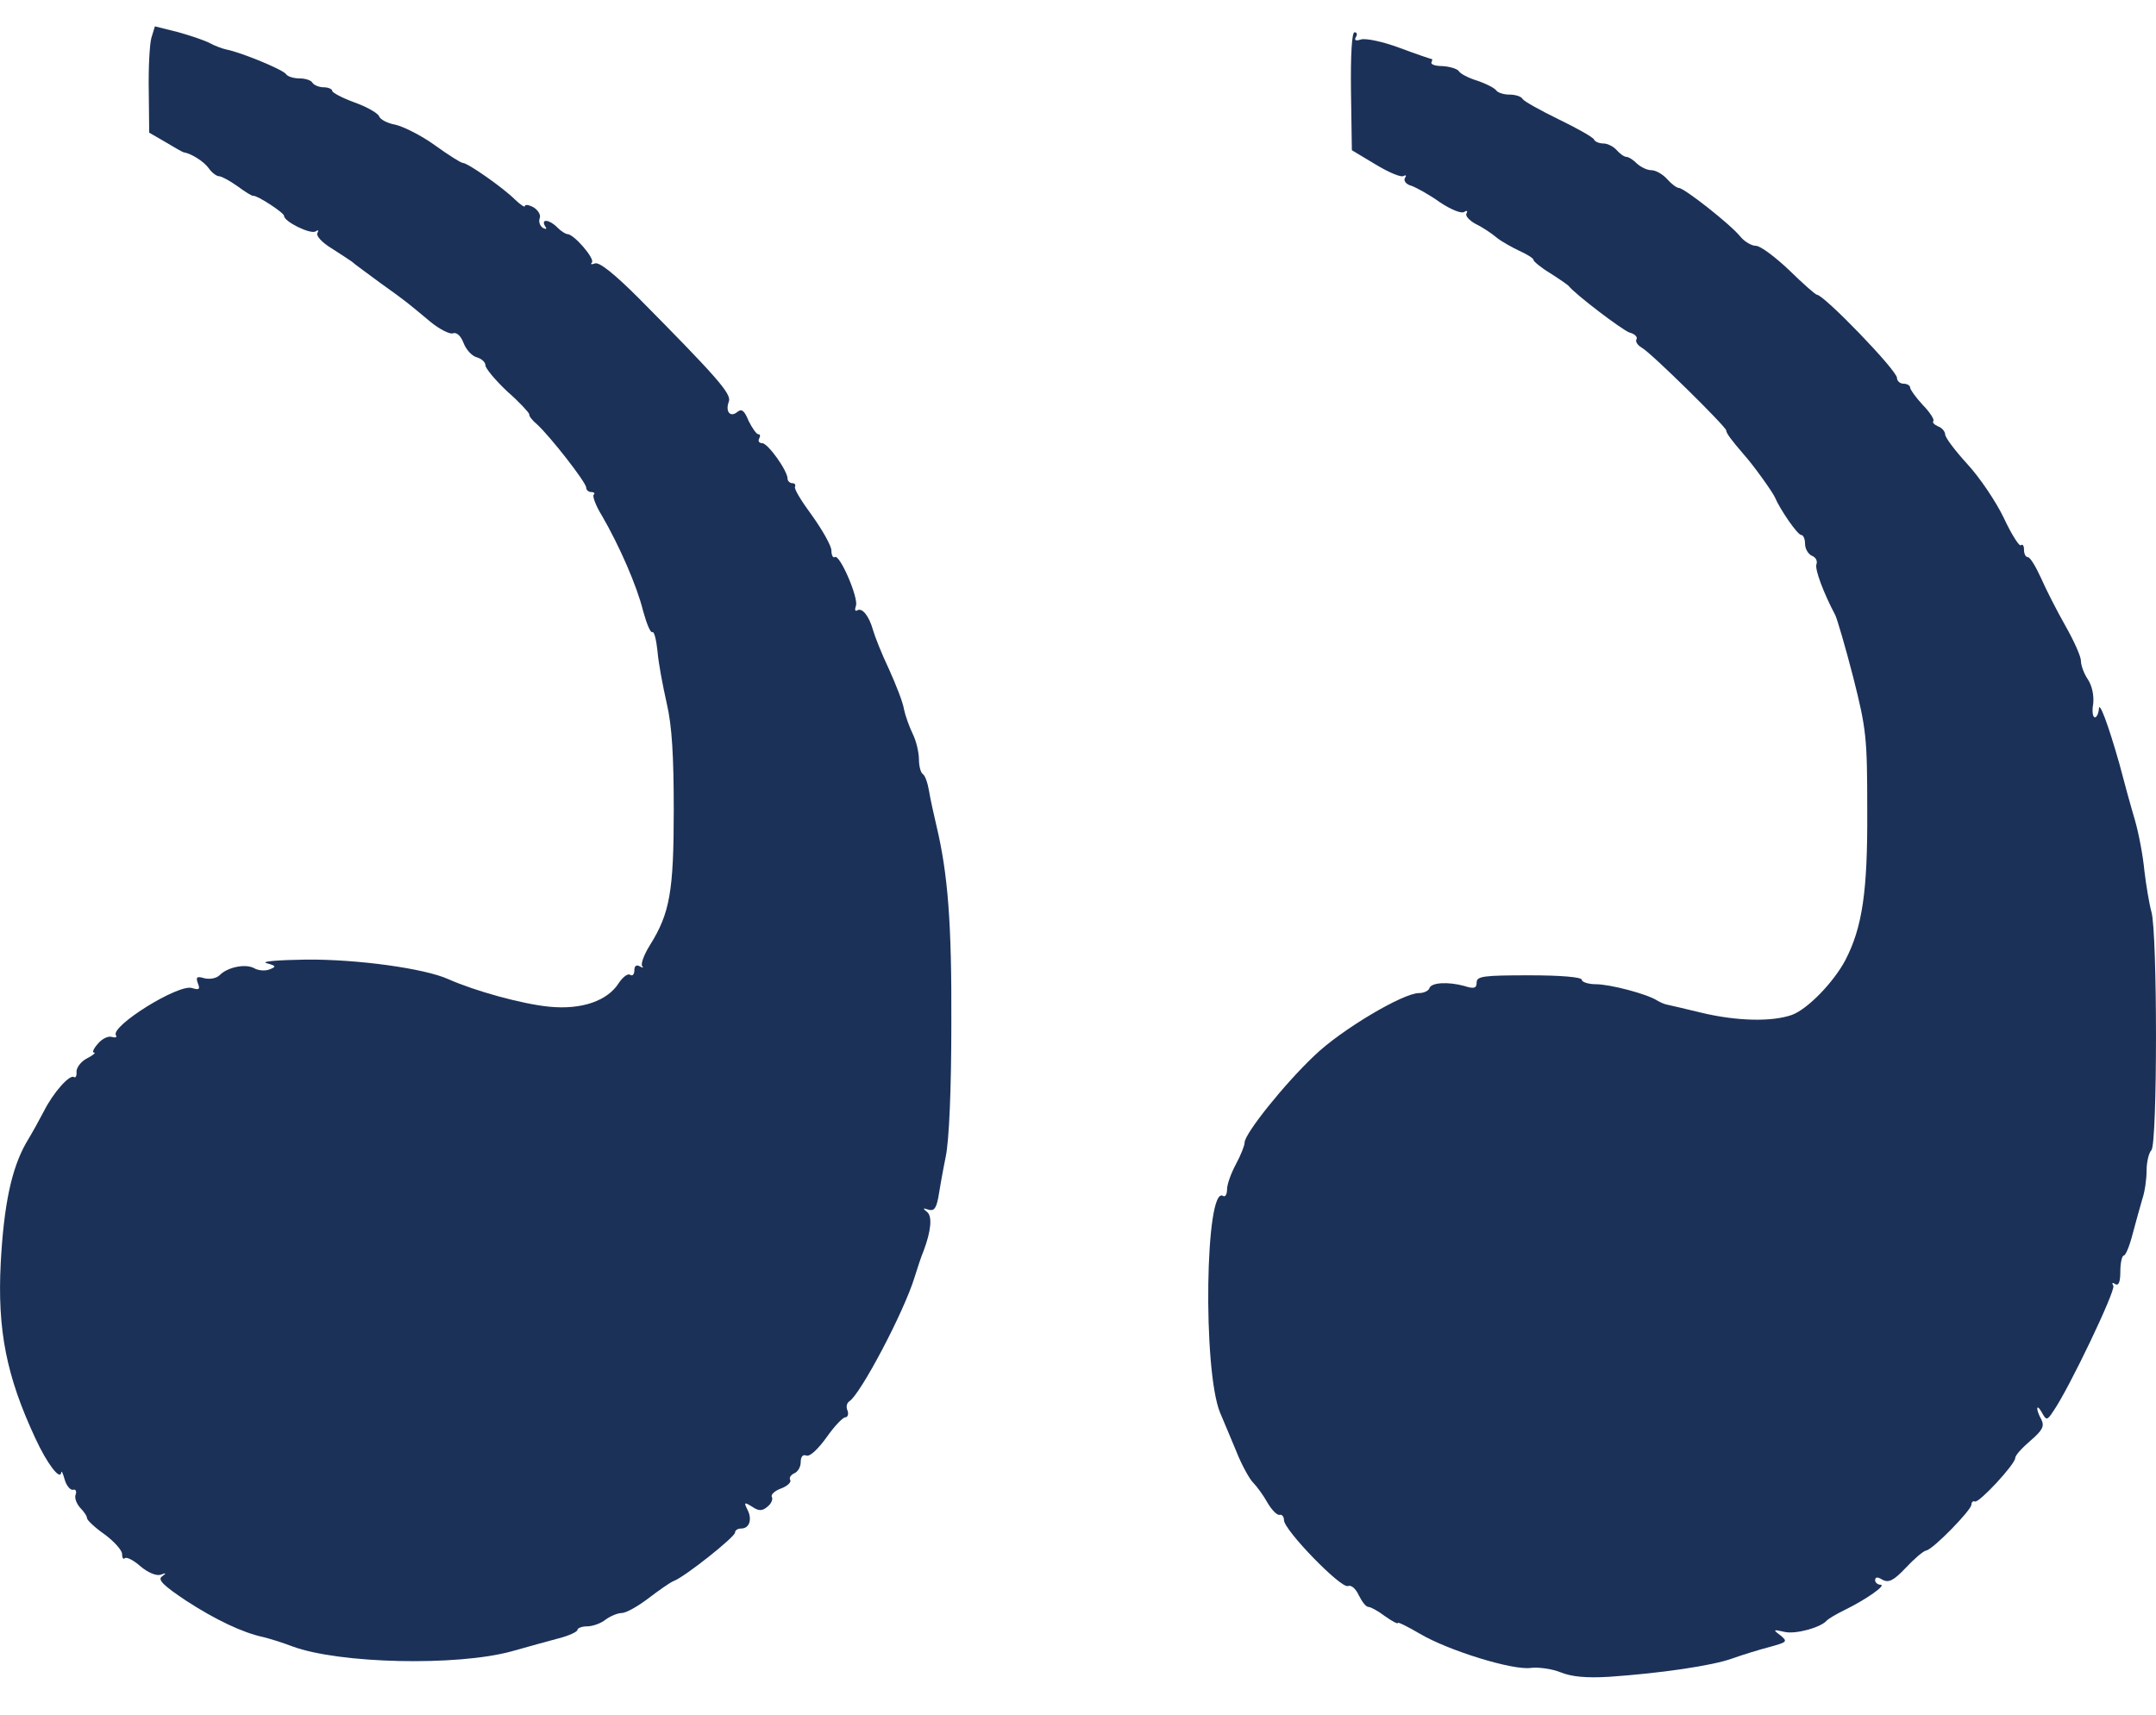
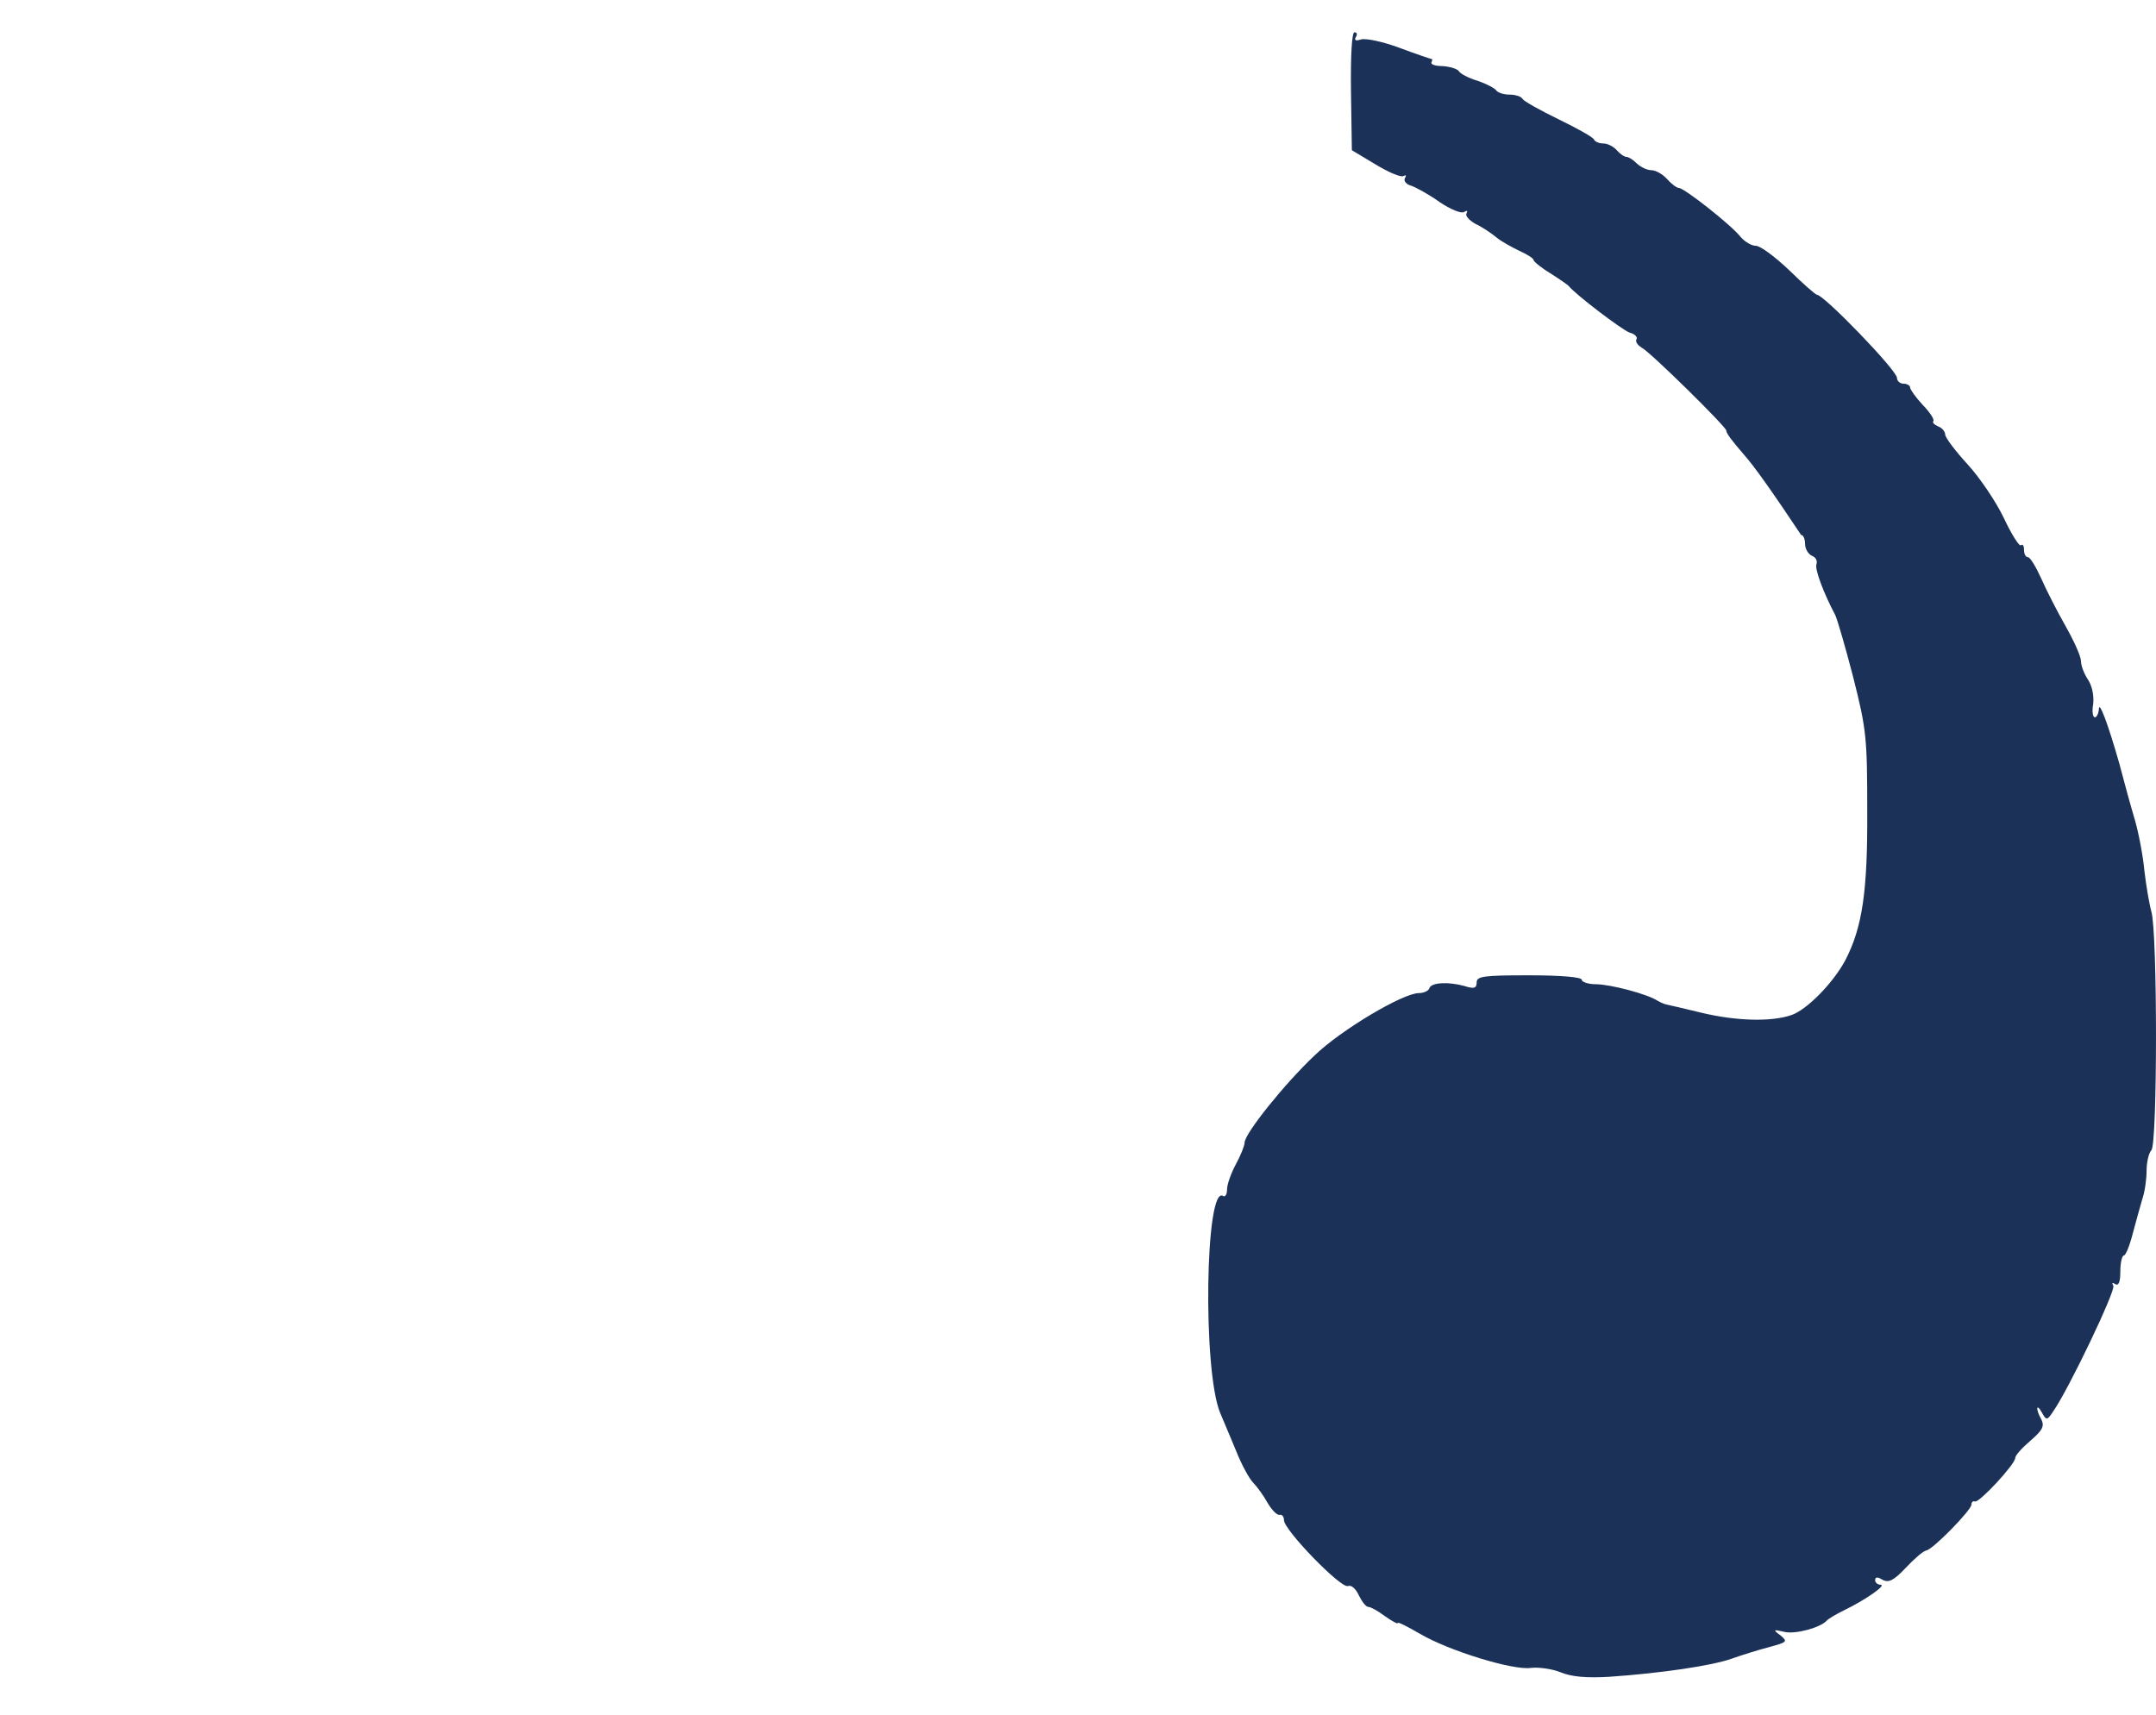
<svg xmlns="http://www.w3.org/2000/svg" width="44" height="35" viewBox="0 0 44 35" fill="none">
-   <path d="M27.669 0.759C27.634 0.823 27.669 0.841 27.777 0.805C27.875 0.777 28.224 0.85 28.563 0.977C28.903 1.104 29.198 1.204 29.215 1.204C29.233 1.204 29.233 1.231 29.215 1.268C29.189 1.313 29.287 1.349 29.439 1.349C29.591 1.359 29.734 1.404 29.77 1.449C29.796 1.504 29.975 1.595 30.154 1.649C30.341 1.713 30.511 1.803 30.538 1.849C30.574 1.894 30.69 1.931 30.806 1.931C30.922 1.931 31.047 1.967 31.074 2.021C31.101 2.067 31.441 2.257 31.816 2.439C32.191 2.621 32.513 2.802 32.531 2.848C32.549 2.893 32.638 2.929 32.727 2.929C32.808 2.929 32.933 2.993 32.995 3.066C33.058 3.138 33.147 3.202 33.192 3.202C33.237 3.202 33.335 3.265 33.406 3.338C33.487 3.411 33.612 3.474 33.701 3.474C33.791 3.474 33.934 3.556 34.023 3.656C34.112 3.756 34.22 3.837 34.264 3.837C34.371 3.837 35.319 4.582 35.515 4.827C35.605 4.936 35.748 5.018 35.837 5.018C35.926 5.018 36.23 5.245 36.516 5.517C36.793 5.789 37.052 6.016 37.079 6.016C37.222 6.016 38.714 7.56 38.714 7.714C38.714 7.778 38.777 7.832 38.848 7.832C38.92 7.832 38.983 7.869 38.983 7.914C38.983 7.95 39.099 8.114 39.242 8.268C39.385 8.413 39.483 8.568 39.456 8.595C39.429 8.622 39.474 8.668 39.554 8.704C39.635 8.731 39.697 8.813 39.697 8.867C39.697 8.931 39.903 9.203 40.153 9.476C40.403 9.748 40.734 10.238 40.895 10.574C41.056 10.919 41.216 11.165 41.243 11.128C41.279 11.101 41.306 11.137 41.306 11.219C41.306 11.31 41.342 11.373 41.386 11.373C41.431 11.373 41.547 11.564 41.654 11.8C41.761 12.045 41.985 12.481 42.155 12.781C42.325 13.08 42.468 13.398 42.468 13.489C42.468 13.58 42.53 13.752 42.611 13.87C42.7 14.006 42.736 14.206 42.718 14.37C42.691 14.515 42.709 14.642 42.753 14.642C42.789 14.642 42.825 14.569 42.834 14.479C42.834 14.279 43.022 14.778 43.254 15.595C43.343 15.94 43.486 16.458 43.567 16.73C43.647 17.003 43.736 17.475 43.763 17.774C43.799 18.074 43.861 18.446 43.906 18.61C44.031 19.027 44.031 23.349 43.906 23.477C43.853 23.531 43.808 23.722 43.808 23.894C43.808 24.067 43.772 24.33 43.718 24.484C43.674 24.639 43.584 24.956 43.522 25.192C43.459 25.438 43.379 25.628 43.343 25.628C43.307 25.628 43.272 25.774 43.272 25.955C43.272 26.173 43.236 26.255 43.164 26.209C43.111 26.173 43.093 26.182 43.129 26.246C43.182 26.337 42.226 28.343 41.904 28.806C41.779 28.997 41.761 28.997 41.672 28.834C41.556 28.625 41.538 28.761 41.663 28.979C41.726 29.115 41.681 29.197 41.44 29.405C41.27 29.551 41.127 29.705 41.127 29.76C41.127 29.887 40.394 30.677 40.305 30.649C40.269 30.631 40.233 30.659 40.233 30.713C40.233 30.822 39.456 31.621 39.313 31.648C39.251 31.657 39.063 31.821 38.893 32.002C38.643 32.266 38.545 32.311 38.419 32.247C38.321 32.184 38.268 32.184 38.268 32.257C38.268 32.302 38.321 32.347 38.375 32.347C38.518 32.347 38.071 32.656 37.642 32.865C37.472 32.947 37.311 33.046 37.285 33.074C37.169 33.219 36.641 33.364 36.418 33.31C36.185 33.255 36.177 33.264 36.337 33.382C36.489 33.51 36.471 33.519 36.114 33.618C35.9 33.673 35.551 33.782 35.346 33.855C34.943 34 33.898 34.154 32.834 34.227C32.379 34.254 32.075 34.227 31.852 34.136C31.673 34.063 31.396 34.027 31.244 34.045C30.878 34.1 29.555 33.691 28.974 33.346C28.724 33.201 28.527 33.101 28.527 33.128C28.527 33.155 28.411 33.092 28.268 32.992C28.125 32.883 27.973 32.801 27.929 32.801C27.875 32.801 27.795 32.692 27.732 32.565C27.669 32.429 27.58 32.347 27.509 32.374C27.366 32.429 26.204 31.23 26.204 31.031C26.204 30.958 26.159 30.904 26.115 30.922C26.061 30.931 25.954 30.822 25.864 30.668C25.784 30.522 25.65 30.341 25.57 30.259C25.498 30.186 25.337 29.896 25.23 29.623C25.114 29.351 24.971 28.997 24.899 28.834C24.542 27.962 24.596 24.176 24.962 24.412C25.007 24.439 25.042 24.375 25.042 24.276C25.042 24.176 25.123 23.949 25.221 23.767C25.319 23.585 25.4 23.386 25.4 23.322C25.4 23.14 26.222 22.114 26.829 21.543C27.375 21.016 28.635 20.271 28.956 20.271C29.055 20.271 29.153 20.226 29.171 20.172C29.206 20.053 29.555 20.035 29.886 20.126C30.082 20.19 30.136 20.172 30.136 20.053C30.136 19.926 30.279 19.908 31.208 19.908C31.86 19.908 32.281 19.945 32.281 19.999C32.281 20.044 32.414 20.09 32.566 20.09C32.861 20.09 33.621 20.29 33.826 20.426C33.889 20.462 33.969 20.498 34.023 20.507C34.068 20.517 34.389 20.589 34.72 20.671C35.435 20.843 36.159 20.862 36.57 20.716C36.891 20.598 37.419 20.053 37.66 19.599C38.008 18.928 38.116 18.192 38.107 16.549C38.107 15.051 38.089 14.887 37.821 13.825C37.66 13.198 37.49 12.626 37.454 12.554C37.213 12.1 37.034 11.618 37.07 11.519C37.097 11.446 37.052 11.373 36.981 11.346C36.9 11.31 36.838 11.201 36.838 11.101C36.838 11.001 36.802 10.919 36.757 10.919C36.686 10.919 36.328 10.402 36.221 10.148C36.177 10.048 35.792 9.503 35.587 9.276C35.328 8.976 35.229 8.84 35.229 8.786C35.229 8.713 33.683 7.188 33.505 7.097C33.415 7.042 33.371 6.97 33.398 6.924C33.424 6.879 33.362 6.815 33.255 6.788C33.103 6.734 32.146 6.007 32.012 5.835C31.986 5.808 31.816 5.69 31.628 5.571C31.449 5.463 31.297 5.335 31.297 5.308C31.297 5.272 31.163 5.19 31.003 5.118C30.851 5.045 30.636 4.927 30.538 4.845C30.44 4.763 30.252 4.636 30.118 4.573C29.984 4.5 29.895 4.4 29.93 4.355C29.957 4.3 29.939 4.291 29.877 4.328C29.823 4.364 29.6 4.273 29.385 4.128C29.171 3.973 28.903 3.828 28.804 3.792C28.697 3.765 28.643 3.692 28.67 3.638C28.706 3.583 28.697 3.565 28.643 3.592C28.599 3.628 28.34 3.519 28.072 3.356L27.589 3.066L27.571 1.858C27.562 1.122 27.589 0.659 27.643 0.659C27.696 0.659 27.705 0.705 27.669 0.759Z" fill="#1B3158" />
-   <path d="M3.634 0.656C3.894 0.729 4.188 0.828 4.287 0.883C4.385 0.937 4.537 0.992 4.617 1.01C4.912 1.065 5.797 1.428 5.842 1.519C5.877 1.564 5.994 1.6 6.11 1.6C6.226 1.6 6.351 1.637 6.378 1.691C6.405 1.736 6.512 1.782 6.61 1.782C6.699 1.782 6.78 1.818 6.78 1.854C6.78 1.891 6.985 2 7.236 2.091C7.486 2.181 7.709 2.308 7.736 2.372C7.754 2.436 7.906 2.517 8.067 2.545C8.228 2.581 8.594 2.762 8.871 2.962C9.148 3.162 9.407 3.325 9.443 3.325C9.55 3.325 10.292 3.852 10.506 4.07C10.622 4.179 10.712 4.242 10.712 4.206C10.712 4.17 10.792 4.179 10.89 4.233C10.98 4.288 11.042 4.388 11.015 4.451C10.989 4.524 11.015 4.606 11.078 4.651C11.15 4.687 11.168 4.678 11.123 4.615C11.033 4.46 11.212 4.478 11.373 4.642C11.444 4.715 11.543 4.778 11.579 4.778C11.713 4.778 12.15 5.287 12.079 5.359C12.043 5.396 12.07 5.405 12.142 5.377C12.231 5.341 12.553 5.604 13.035 6.086C14.617 7.684 14.93 8.038 14.876 8.192C14.796 8.401 14.903 8.528 15.046 8.41C15.135 8.337 15.189 8.374 15.278 8.592C15.35 8.737 15.439 8.864 15.475 8.864C15.519 8.864 15.519 8.9 15.492 8.955C15.466 9 15.492 9.046 15.555 9.046C15.671 9.046 16.073 9.608 16.073 9.772C16.073 9.817 16.118 9.863 16.172 9.863C16.216 9.863 16.243 9.89 16.225 9.935C16.198 9.972 16.359 10.235 16.574 10.525C16.788 10.825 16.967 11.143 16.967 11.234C16.967 11.334 17.003 11.397 17.038 11.37C17.137 11.306 17.53 12.214 17.467 12.369C17.441 12.441 17.449 12.487 17.494 12.459C17.592 12.396 17.735 12.568 17.816 12.859C17.852 12.986 17.994 13.349 18.146 13.667C18.289 13.985 18.432 14.348 18.45 14.484C18.477 14.611 18.558 14.838 18.629 14.984C18.701 15.129 18.754 15.365 18.754 15.501C18.754 15.637 18.79 15.774 18.834 15.801C18.879 15.828 18.933 15.982 18.96 16.146C18.986 16.309 19.058 16.627 19.111 16.854C19.344 17.835 19.424 18.824 19.415 20.894C19.415 22.22 19.371 23.282 19.299 23.618C19.237 23.918 19.174 24.29 19.147 24.454C19.103 24.672 19.058 24.726 18.942 24.69C18.834 24.653 18.826 24.662 18.915 24.735C19.031 24.817 19.004 25.116 18.852 25.525C18.808 25.625 18.727 25.87 18.665 26.07C18.45 26.778 17.557 28.467 17.333 28.603C17.28 28.639 17.262 28.721 17.297 28.794C17.324 28.866 17.297 28.93 17.253 28.93C17.199 28.93 17.029 29.111 16.869 29.338C16.699 29.575 16.529 29.738 16.457 29.711C16.386 29.683 16.341 29.729 16.341 29.847C16.341 29.947 16.279 30.047 16.207 30.074C16.136 30.11 16.1 30.165 16.127 30.21C16.154 30.256 16.064 30.337 15.939 30.383C15.814 30.428 15.725 30.51 15.752 30.555C15.778 30.601 15.743 30.691 15.662 30.755C15.555 30.846 15.483 30.846 15.35 30.755C15.189 30.655 15.18 30.664 15.251 30.809C15.358 31.009 15.296 31.2 15.126 31.2C15.055 31.2 15.001 31.236 15.001 31.282C15.001 31.372 13.973 32.189 13.75 32.271C13.678 32.298 13.446 32.462 13.232 32.625C13.017 32.789 12.776 32.925 12.687 32.925C12.606 32.925 12.454 32.989 12.356 33.061C12.267 33.134 12.097 33.197 11.981 33.197C11.873 33.197 11.784 33.234 11.784 33.27C11.784 33.306 11.614 33.388 11.4 33.442C11.194 33.497 10.765 33.615 10.444 33.706C9.327 34.014 6.923 33.96 5.967 33.606C5.752 33.524 5.484 33.442 5.368 33.415C4.948 33.324 4.394 33.061 3.795 32.671C3.331 32.362 3.214 32.244 3.304 32.18C3.402 32.108 3.393 32.099 3.277 32.144C3.188 32.171 3.018 32.099 2.866 31.971C2.723 31.844 2.58 31.772 2.544 31.808C2.517 31.835 2.491 31.799 2.491 31.717C2.491 31.645 2.33 31.463 2.133 31.318C1.937 31.182 1.776 31.027 1.776 30.991C1.776 30.945 1.713 30.855 1.633 30.773C1.561 30.691 1.517 30.573 1.543 30.51C1.57 30.437 1.543 30.392 1.49 30.41C1.436 30.419 1.356 30.328 1.32 30.201C1.284 30.074 1.257 30.01 1.249 30.056C1.231 30.228 0.963 29.883 0.721 29.357C0.132 28.095 -0.056 27.15 0.015 25.779C0.078 24.608 0.23 23.863 0.534 23.328C0.65 23.137 0.811 22.846 0.9 22.674C1.088 22.302 1.418 21.93 1.508 21.984C1.543 22.011 1.57 21.957 1.561 21.875C1.561 21.793 1.651 21.666 1.776 21.603C1.901 21.539 1.963 21.485 1.919 21.485C1.874 21.485 1.91 21.403 1.999 21.303C2.089 21.194 2.223 21.14 2.285 21.167C2.357 21.185 2.392 21.176 2.366 21.131C2.249 20.949 3.643 20.077 3.92 20.168C4.063 20.213 4.09 20.195 4.037 20.068C3.992 19.941 4.019 19.923 4.171 19.968C4.287 19.995 4.421 19.968 4.483 19.905C4.644 19.741 5.002 19.669 5.18 19.759C5.27 19.814 5.413 19.823 5.502 19.787C5.645 19.732 5.636 19.714 5.439 19.66C5.314 19.623 5.681 19.596 6.244 19.587C7.298 19.578 8.665 19.768 9.148 19.986C9.702 20.232 10.658 20.495 11.212 20.549C11.873 20.613 12.401 20.431 12.633 20.059C12.713 19.941 12.812 19.868 12.856 19.896C12.91 19.932 12.946 19.887 12.946 19.805C12.946 19.714 12.99 19.687 13.053 19.723C13.116 19.759 13.142 19.759 13.107 19.723C13.071 19.678 13.142 19.487 13.267 19.287C13.669 18.643 13.75 18.198 13.75 16.536C13.75 15.419 13.714 14.82 13.607 14.357C13.527 14.003 13.437 13.531 13.419 13.295C13.393 13.05 13.348 12.877 13.312 12.904C13.276 12.922 13.196 12.732 13.124 12.469C12.999 11.96 12.642 11.143 12.284 10.525C12.159 10.326 12.088 10.126 12.115 10.099C12.15 10.072 12.124 10.044 12.07 10.044C12.007 10.044 11.963 9.999 11.963 9.953C11.963 9.845 11.221 8.9 10.962 8.664C10.864 8.582 10.792 8.492 10.801 8.455C10.801 8.428 10.604 8.21 10.354 7.992C10.113 7.765 9.907 7.52 9.907 7.457C9.907 7.393 9.827 7.32 9.729 7.293C9.63 7.266 9.514 7.139 9.461 7.003C9.407 6.857 9.318 6.776 9.246 6.803C9.184 6.83 8.969 6.721 8.782 6.567C8.29 6.158 8.308 6.167 7.763 5.777C7.495 5.577 7.227 5.386 7.182 5.341C7.128 5.305 6.941 5.178 6.753 5.06C6.574 4.951 6.449 4.814 6.476 4.76C6.512 4.696 6.494 4.687 6.44 4.724C6.333 4.787 5.797 4.524 5.797 4.406C5.797 4.342 5.252 3.988 5.171 3.997C5.145 4.006 5.002 3.916 4.841 3.797C4.689 3.689 4.519 3.598 4.474 3.598C4.421 3.598 4.322 3.525 4.26 3.434C4.162 3.298 3.911 3.135 3.742 3.107C3.715 3.098 3.554 3.008 3.375 2.899L3.045 2.708L3.036 1.864C3.027 1.391 3.054 0.901 3.089 0.774L3.161 0.538L3.634 0.656Z" fill="#1B3158" />
+   <path d="M27.669 0.759C27.634 0.823 27.669 0.841 27.777 0.805C27.875 0.777 28.224 0.85 28.563 0.977C28.903 1.104 29.198 1.204 29.215 1.204C29.233 1.204 29.233 1.231 29.215 1.268C29.189 1.313 29.287 1.349 29.439 1.349C29.591 1.359 29.734 1.404 29.77 1.449C29.796 1.504 29.975 1.595 30.154 1.649C30.341 1.713 30.511 1.803 30.538 1.849C30.574 1.894 30.69 1.931 30.806 1.931C30.922 1.931 31.047 1.967 31.074 2.021C31.101 2.067 31.441 2.257 31.816 2.439C32.191 2.621 32.513 2.802 32.531 2.848C32.549 2.893 32.638 2.929 32.727 2.929C32.808 2.929 32.933 2.993 32.995 3.066C33.058 3.138 33.147 3.202 33.192 3.202C33.237 3.202 33.335 3.265 33.406 3.338C33.487 3.411 33.612 3.474 33.701 3.474C33.791 3.474 33.934 3.556 34.023 3.656C34.112 3.756 34.22 3.837 34.264 3.837C34.371 3.837 35.319 4.582 35.515 4.827C35.605 4.936 35.748 5.018 35.837 5.018C35.926 5.018 36.23 5.245 36.516 5.517C36.793 5.789 37.052 6.016 37.079 6.016C37.222 6.016 38.714 7.56 38.714 7.714C38.714 7.778 38.777 7.832 38.848 7.832C38.92 7.832 38.983 7.869 38.983 7.914C38.983 7.95 39.099 8.114 39.242 8.268C39.385 8.413 39.483 8.568 39.456 8.595C39.429 8.622 39.474 8.668 39.554 8.704C39.635 8.731 39.697 8.813 39.697 8.867C39.697 8.931 39.903 9.203 40.153 9.476C40.403 9.748 40.734 10.238 40.895 10.574C41.056 10.919 41.216 11.165 41.243 11.128C41.279 11.101 41.306 11.137 41.306 11.219C41.306 11.31 41.342 11.373 41.386 11.373C41.431 11.373 41.547 11.564 41.654 11.8C41.761 12.045 41.985 12.481 42.155 12.781C42.325 13.08 42.468 13.398 42.468 13.489C42.468 13.58 42.53 13.752 42.611 13.87C42.7 14.006 42.736 14.206 42.718 14.37C42.691 14.515 42.709 14.642 42.753 14.642C42.789 14.642 42.825 14.569 42.834 14.479C42.834 14.279 43.022 14.778 43.254 15.595C43.343 15.94 43.486 16.458 43.567 16.73C43.647 17.003 43.736 17.475 43.763 17.774C43.799 18.074 43.861 18.446 43.906 18.61C44.031 19.027 44.031 23.349 43.906 23.477C43.853 23.531 43.808 23.722 43.808 23.894C43.808 24.067 43.772 24.33 43.718 24.484C43.674 24.639 43.584 24.956 43.522 25.192C43.459 25.438 43.379 25.628 43.343 25.628C43.307 25.628 43.272 25.774 43.272 25.955C43.272 26.173 43.236 26.255 43.164 26.209C43.111 26.173 43.093 26.182 43.129 26.246C43.182 26.337 42.226 28.343 41.904 28.806C41.779 28.997 41.761 28.997 41.672 28.834C41.556 28.625 41.538 28.761 41.663 28.979C41.726 29.115 41.681 29.197 41.44 29.405C41.27 29.551 41.127 29.705 41.127 29.76C41.127 29.887 40.394 30.677 40.305 30.649C40.269 30.631 40.233 30.659 40.233 30.713C40.233 30.822 39.456 31.621 39.313 31.648C39.251 31.657 39.063 31.821 38.893 32.002C38.643 32.266 38.545 32.311 38.419 32.247C38.321 32.184 38.268 32.184 38.268 32.257C38.268 32.302 38.321 32.347 38.375 32.347C38.518 32.347 38.071 32.656 37.642 32.865C37.472 32.947 37.311 33.046 37.285 33.074C37.169 33.219 36.641 33.364 36.418 33.31C36.185 33.255 36.177 33.264 36.337 33.382C36.489 33.51 36.471 33.519 36.114 33.618C35.9 33.673 35.551 33.782 35.346 33.855C34.943 34 33.898 34.154 32.834 34.227C32.379 34.254 32.075 34.227 31.852 34.136C31.673 34.063 31.396 34.027 31.244 34.045C30.878 34.1 29.555 33.691 28.974 33.346C28.724 33.201 28.527 33.101 28.527 33.128C28.527 33.155 28.411 33.092 28.268 32.992C28.125 32.883 27.973 32.801 27.929 32.801C27.875 32.801 27.795 32.692 27.732 32.565C27.669 32.429 27.58 32.347 27.509 32.374C27.366 32.429 26.204 31.23 26.204 31.031C26.204 30.958 26.159 30.904 26.115 30.922C26.061 30.931 25.954 30.822 25.864 30.668C25.784 30.522 25.65 30.341 25.57 30.259C25.498 30.186 25.337 29.896 25.23 29.623C25.114 29.351 24.971 28.997 24.899 28.834C24.542 27.962 24.596 24.176 24.962 24.412C25.007 24.439 25.042 24.375 25.042 24.276C25.042 24.176 25.123 23.949 25.221 23.767C25.319 23.585 25.4 23.386 25.4 23.322C25.4 23.14 26.222 22.114 26.829 21.543C27.375 21.016 28.635 20.271 28.956 20.271C29.055 20.271 29.153 20.226 29.171 20.172C29.206 20.053 29.555 20.035 29.886 20.126C30.082 20.19 30.136 20.172 30.136 20.053C30.136 19.926 30.279 19.908 31.208 19.908C31.86 19.908 32.281 19.945 32.281 19.999C32.281 20.044 32.414 20.09 32.566 20.09C32.861 20.09 33.621 20.29 33.826 20.426C33.889 20.462 33.969 20.498 34.023 20.507C34.068 20.517 34.389 20.589 34.72 20.671C35.435 20.843 36.159 20.862 36.57 20.716C36.891 20.598 37.419 20.053 37.66 19.599C38.008 18.928 38.116 18.192 38.107 16.549C38.107 15.051 38.089 14.887 37.821 13.825C37.66 13.198 37.49 12.626 37.454 12.554C37.213 12.1 37.034 11.618 37.07 11.519C37.097 11.446 37.052 11.373 36.981 11.346C36.9 11.31 36.838 11.201 36.838 11.101C36.838 11.001 36.802 10.919 36.757 10.919C36.177 10.048 35.792 9.503 35.587 9.276C35.328 8.976 35.229 8.84 35.229 8.786C35.229 8.713 33.683 7.188 33.505 7.097C33.415 7.042 33.371 6.97 33.398 6.924C33.424 6.879 33.362 6.815 33.255 6.788C33.103 6.734 32.146 6.007 32.012 5.835C31.986 5.808 31.816 5.69 31.628 5.571C31.449 5.463 31.297 5.335 31.297 5.308C31.297 5.272 31.163 5.19 31.003 5.118C30.851 5.045 30.636 4.927 30.538 4.845C30.44 4.763 30.252 4.636 30.118 4.573C29.984 4.5 29.895 4.4 29.93 4.355C29.957 4.3 29.939 4.291 29.877 4.328C29.823 4.364 29.6 4.273 29.385 4.128C29.171 3.973 28.903 3.828 28.804 3.792C28.697 3.765 28.643 3.692 28.67 3.638C28.706 3.583 28.697 3.565 28.643 3.592C28.599 3.628 28.34 3.519 28.072 3.356L27.589 3.066L27.571 1.858C27.562 1.122 27.589 0.659 27.643 0.659C27.696 0.659 27.705 0.705 27.669 0.759Z" fill="#1B3158" />
</svg>